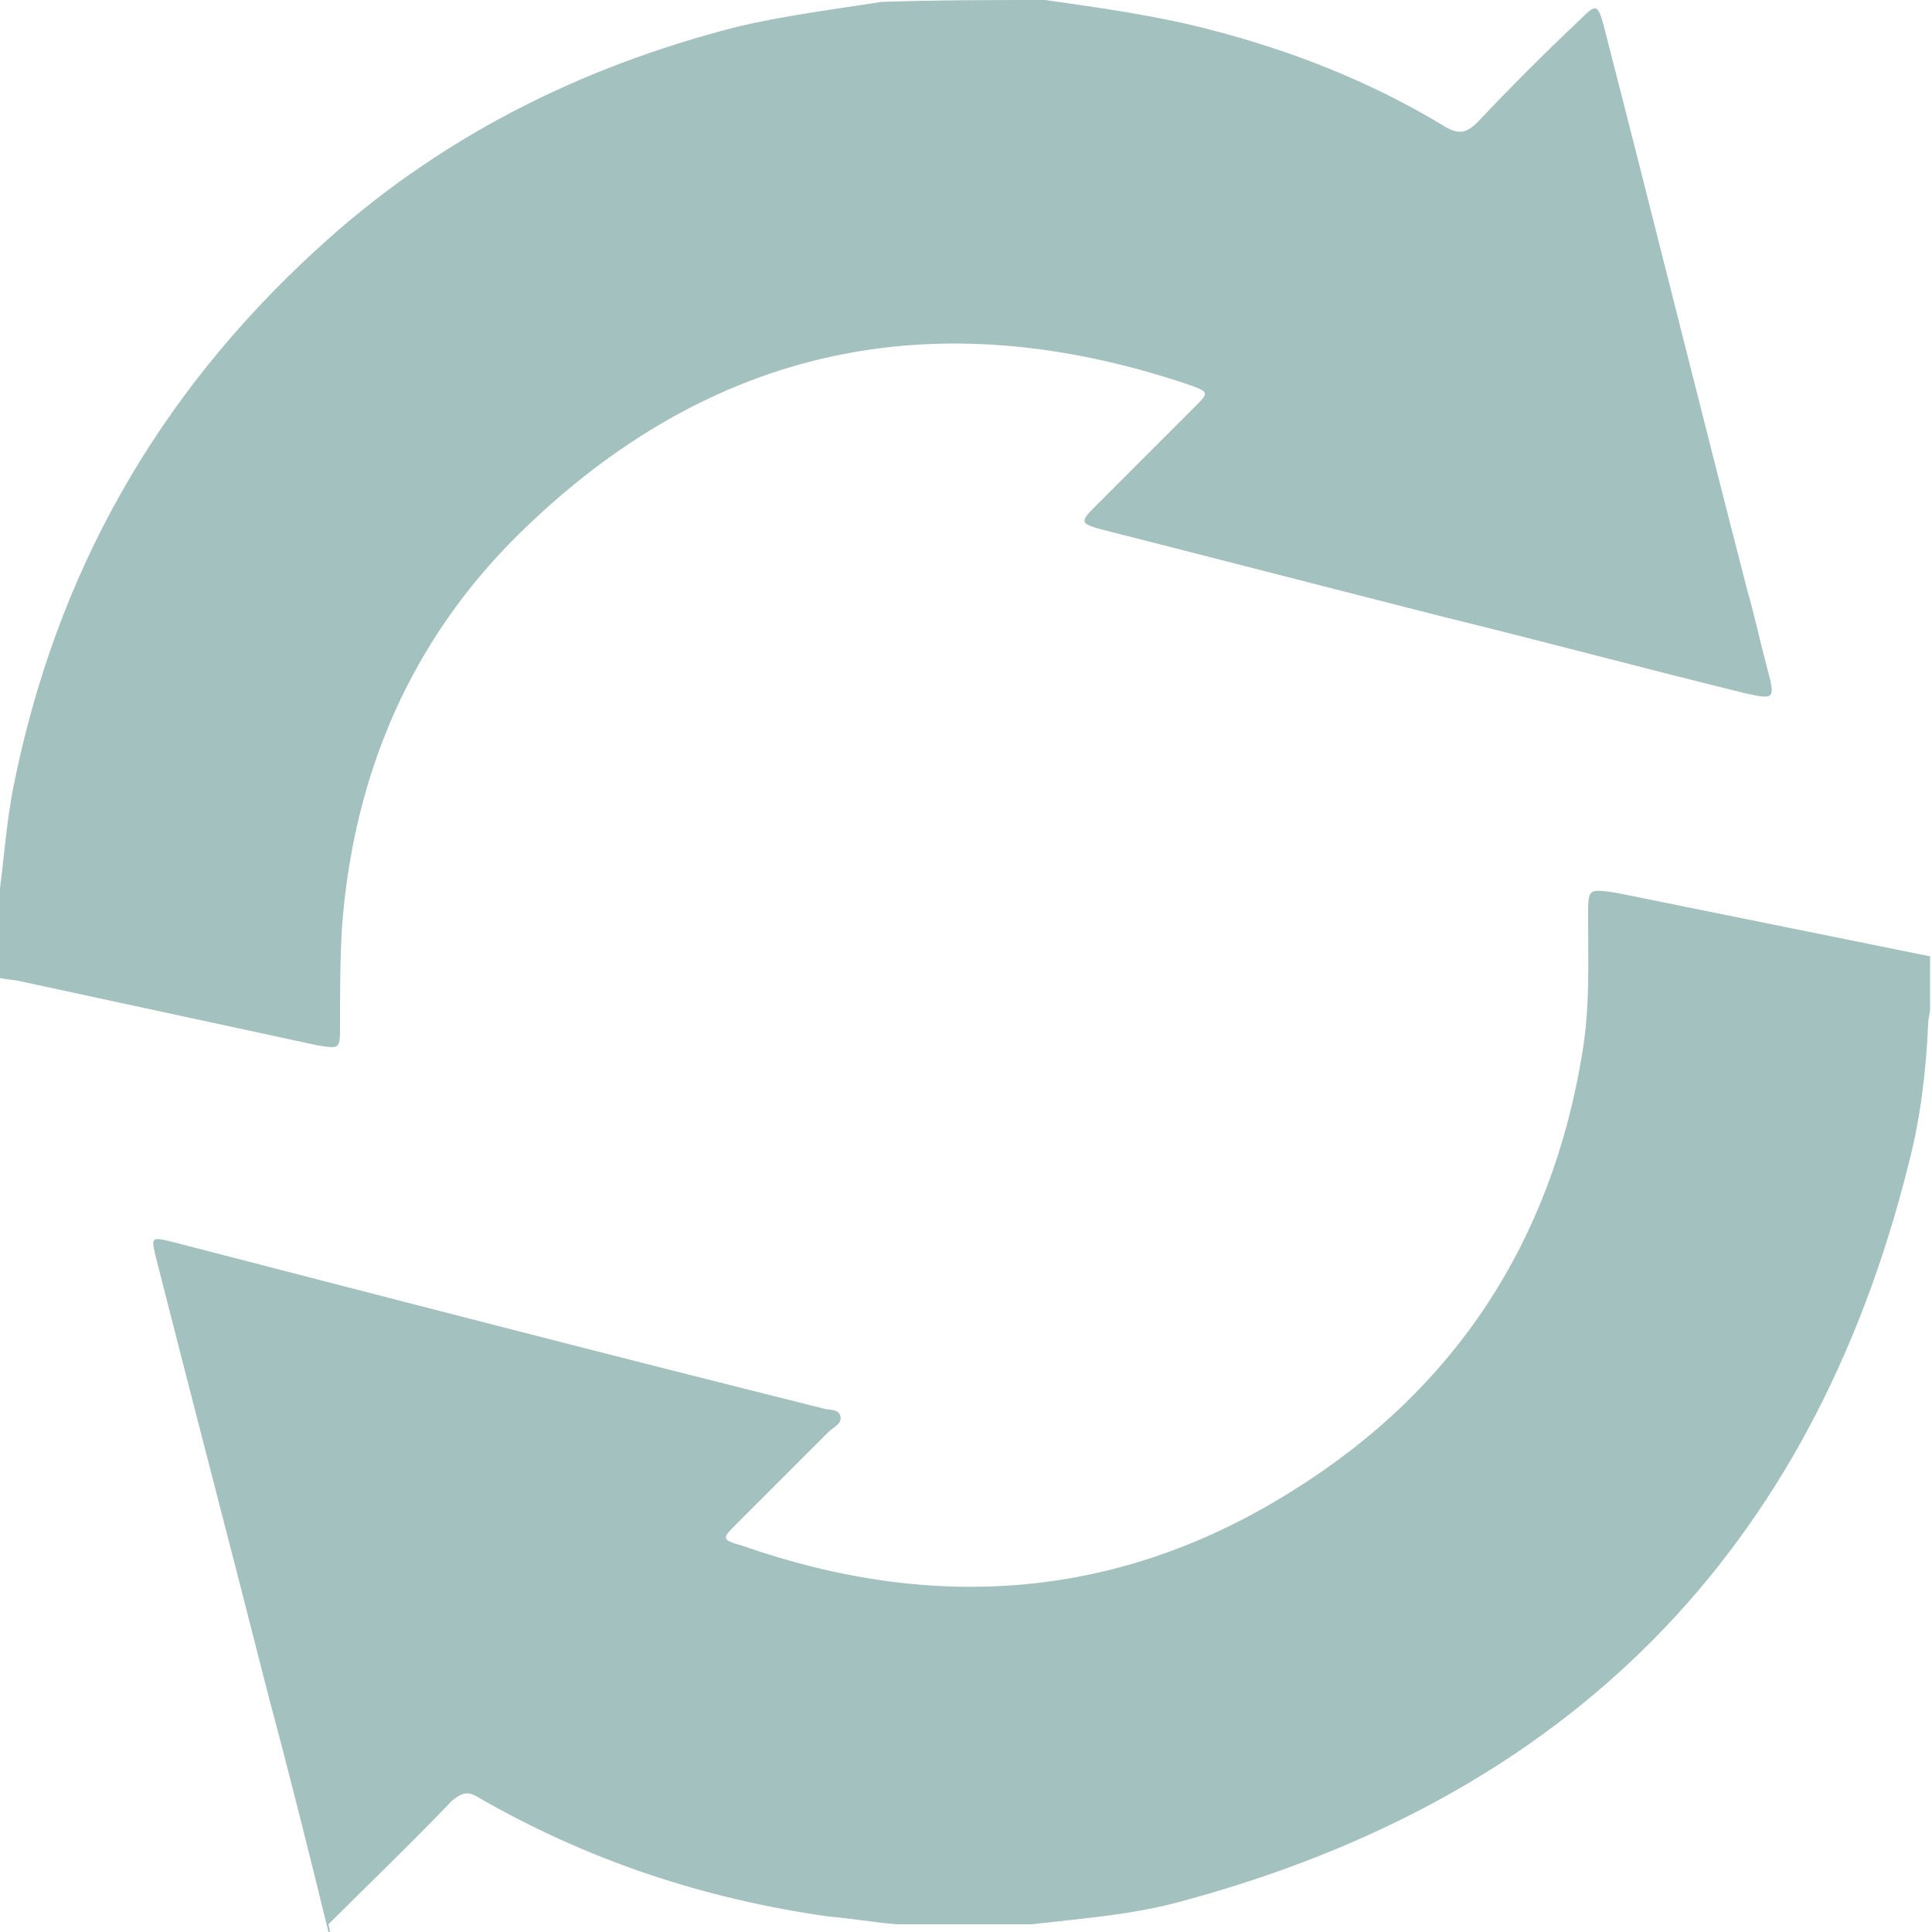
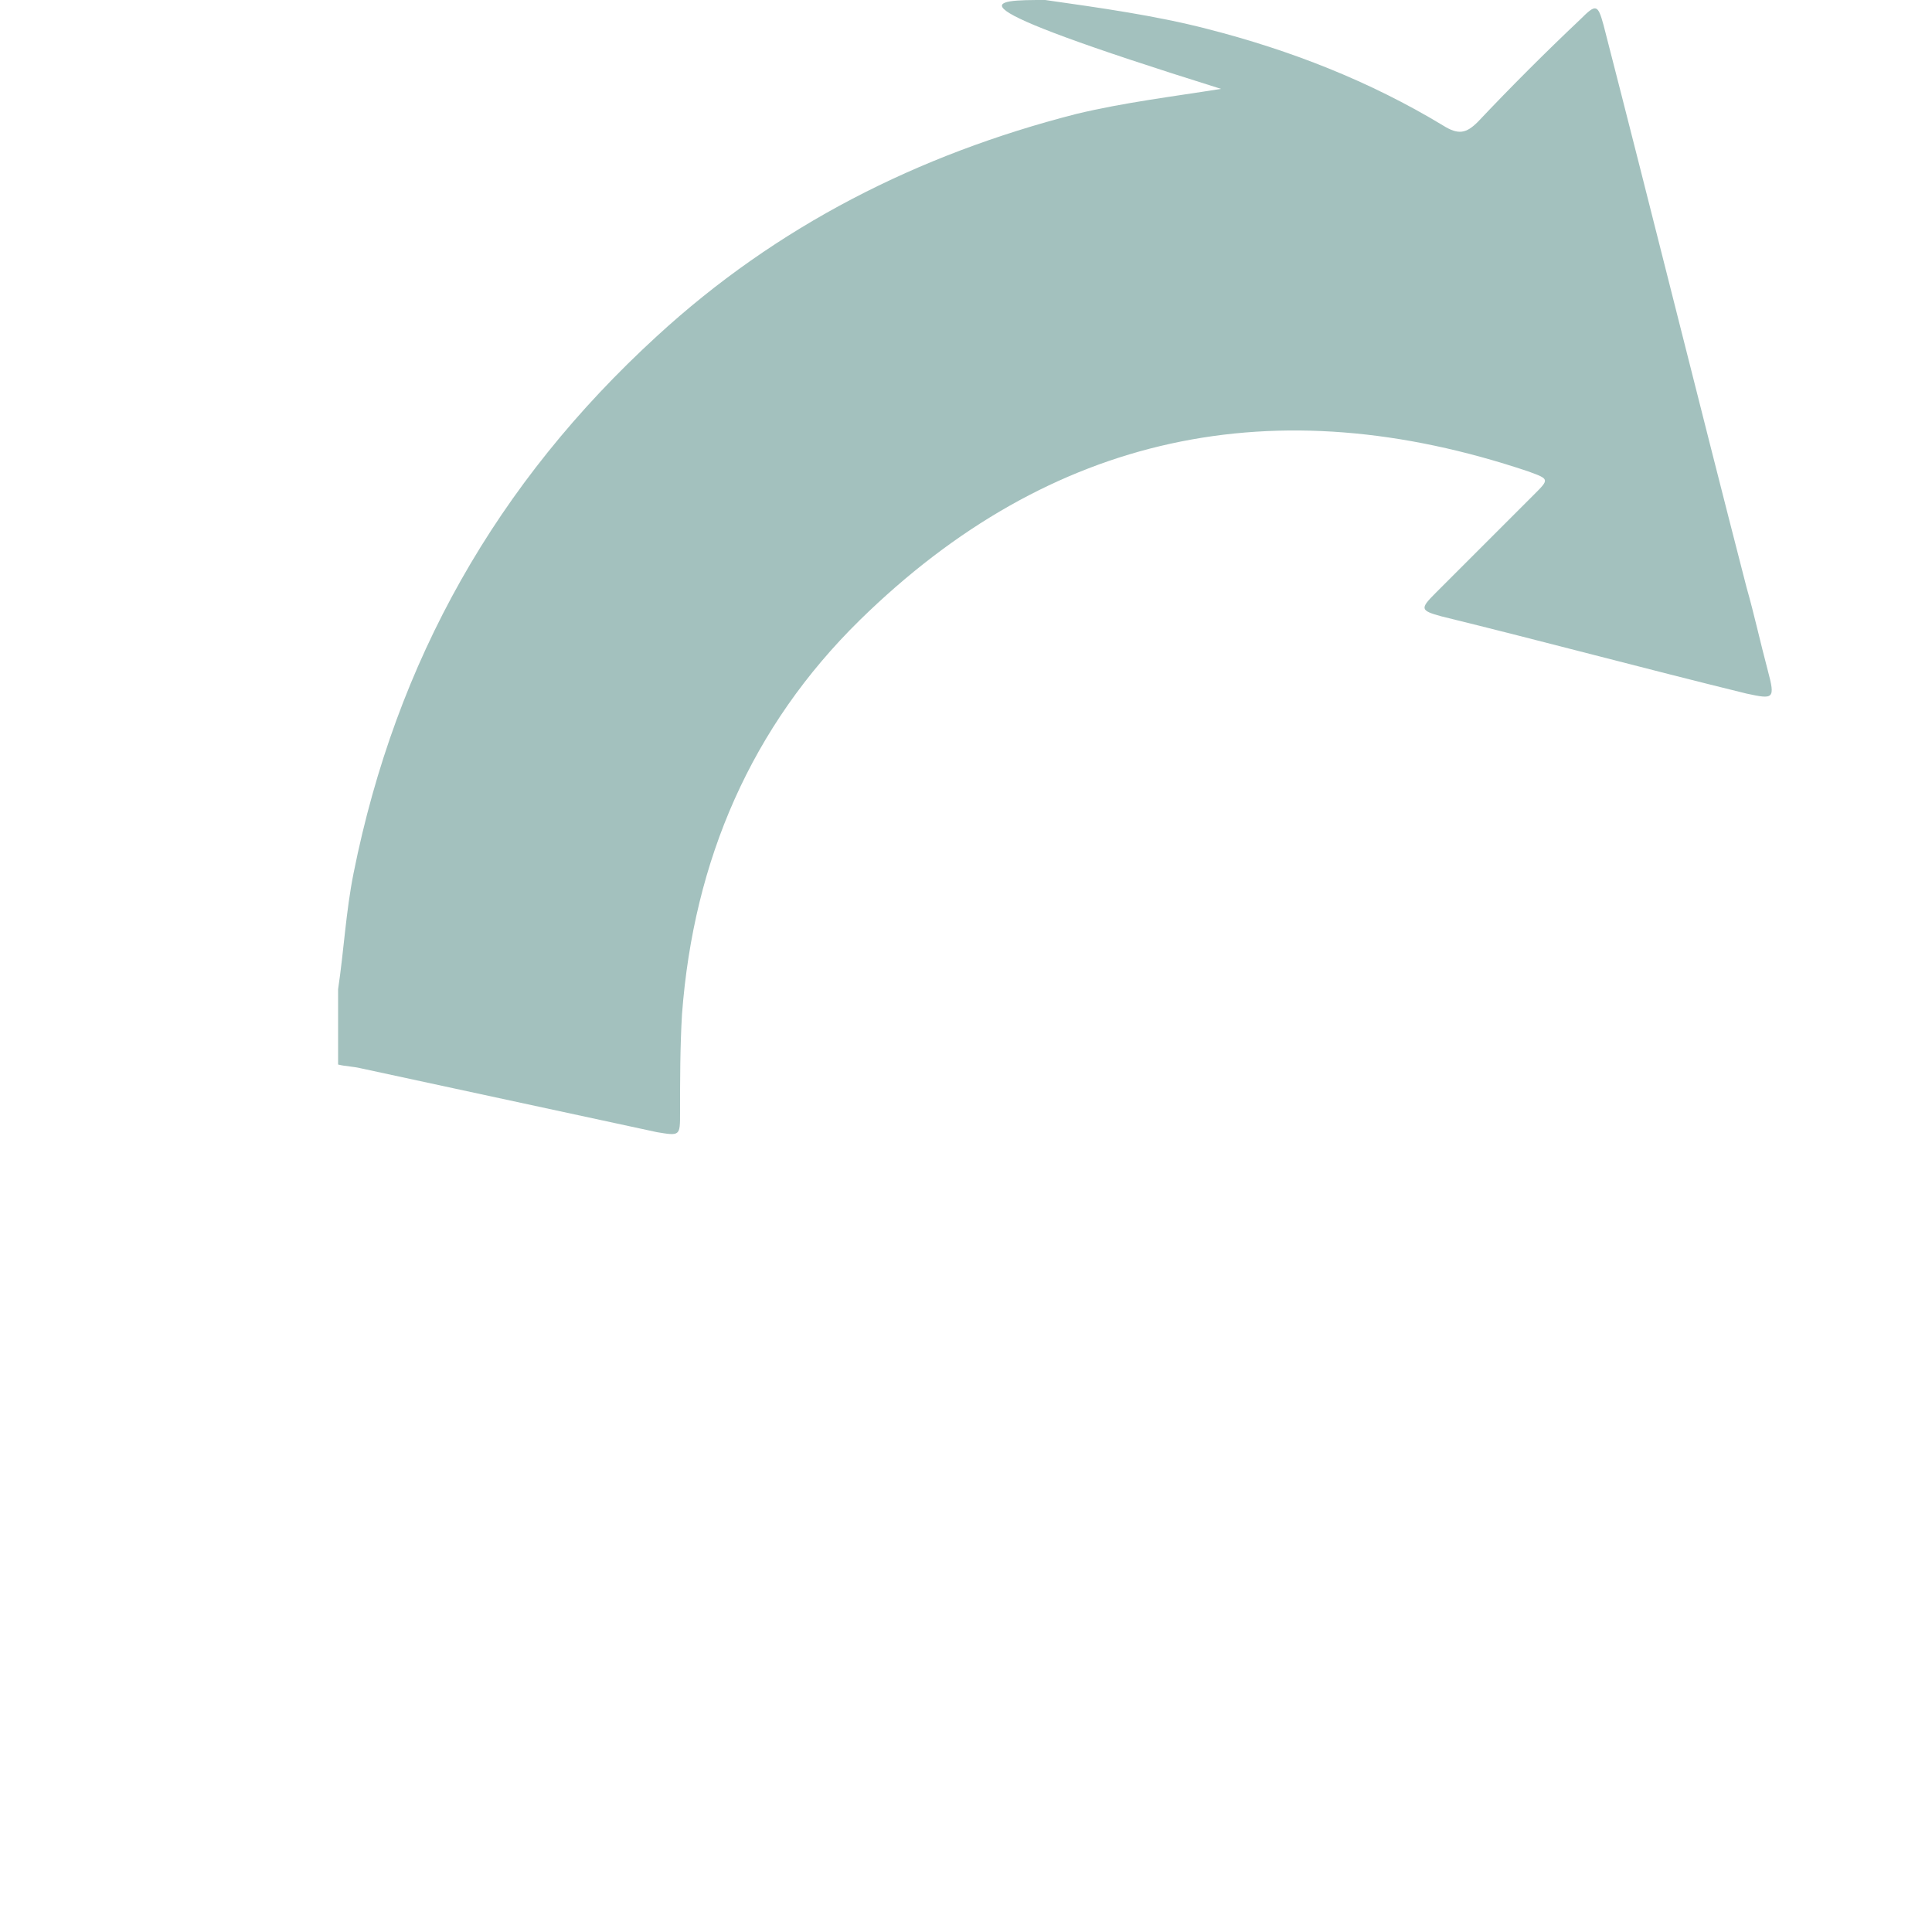
<svg xmlns="http://www.w3.org/2000/svg" version="1.1" id="圖層_1" x="0px" y="0px" viewBox="0 0 100 100" style="enable-background:new 0 0 100 100;" xml:space="preserve">
  <style type="text/css">
	.st0{fill:#A3C1BE;}
</style>
  <g>
-     <path class="st0" d="M54.1,0c2.8,0.4,5.7,0.8,8.4,1.5c4.3,1.1,8.4,2.7,12.2,5c0.8,0.5,1.2,0.4,1.8-0.2c1.7-1.8,3.5-3.6,5.3-5.3   c0.8-0.8,0.9-0.8,1.2,0.3c2.5,9.7,4.9,19.4,7.4,29.1c0.4,1.4,0.7,2.8,1.1,4.3c0.4,1.5,0.3,1.5-1.1,1.2c-5.3-1.3-10.5-2.7-15.8-4   c-5.9-1.5-11.7-3-17.6-4.5c-1.1-0.3-1.1-0.4-0.3-1.2c1.7-1.7,3.4-3.4,5.1-5.1c0.8-0.8,0.8-0.8-0.3-1.2c-13.1-4.4-24.7-2-34.6,7.7   c-5.6,5.5-8.6,12.4-9.2,20.4c-0.1,1.7-0.1,3.4-0.1,5.1c0,1.2,0,1.2-1.2,1c-5.1-1.1-10.2-2.2-15.3-3.3c-0.4-0.1-0.8-0.1-1.2-0.2   c0-1.3,0-2.6,0-3.9c0.3-2,0.4-4,0.8-6c2.2-11,7.4-20.2,15.7-27.8c6.2-5.7,13.5-9.4,21.7-11.5c2.5-0.6,5-0.9,7.5-1.3   C48.5,0,51.3,0,54.1,0z" />
-     <path class="st0" d="M17,100c-1-4.1-2-8.1-3.1-12.2C12,80.3,10,72.7,8.1,65.2C7.8,64,7.8,64,9,64.3c11.2,2.9,22.4,5.8,33.6,8.6   c0.3,0.1,0.8,0,0.9,0.4c0.1,0.4-0.4,0.6-0.6,0.8c-1.6,1.6-3.2,3.2-4.8,4.8c-0.7,0.7-0.8,0.8,0.3,1.1c10,3.5,19.6,2.8,28.6-2.9   c8.3-5.2,13.3-12.8,14.9-22.6c0.4-2.4,0.3-4.7,0.3-7.1c0-1.4,0-1.4,1.4-1.2c5.4,1.1,10.9,2.2,16.3,3.3c0,0.9,0,1.8,0,2.7   c0,0.3-0.1,0.5-0.1,0.8c-0.1,2.4-0.4,4.9-1,7.2c-5,20.1-17.6,32.8-37.6,38.2c-2.5,0.7-5.2,0.9-7.8,1.2c-2.3,0-4.7,0-7,0   c-1.2-0.1-2.3-0.3-3.5-0.4c-6.4-0.9-12.5-2.9-18.2-6.2c-0.5-0.3-0.8-0.2-1.3,0.2c-2.1,2.2-4.3,4.3-6.4,6.4   C17.1,100,17.1,100,17,100z" />
+     <path class="st0" d="M54.1,0c2.8,0.4,5.7,0.8,8.4,1.5c4.3,1.1,8.4,2.7,12.2,5c0.8,0.5,1.2,0.4,1.8-0.2c1.7-1.8,3.5-3.6,5.3-5.3   c0.8-0.8,0.9-0.8,1.2,0.3c2.5,9.7,4.9,19.4,7.4,29.1c0.4,1.4,0.7,2.8,1.1,4.3c0.4,1.5,0.3,1.5-1.1,1.2c-5.3-1.3-10.5-2.7-15.8-4   c-1.1-0.3-1.1-0.4-0.3-1.2c1.7-1.7,3.4-3.4,5.1-5.1c0.8-0.8,0.8-0.8-0.3-1.2c-13.1-4.4-24.7-2-34.6,7.7   c-5.6,5.5-8.6,12.4-9.2,20.4c-0.1,1.7-0.1,3.4-0.1,5.1c0,1.2,0,1.2-1.2,1c-5.1-1.1-10.2-2.2-15.3-3.3c-0.4-0.1-0.8-0.1-1.2-0.2   c0-1.3,0-2.6,0-3.9c0.3-2,0.4-4,0.8-6c2.2-11,7.4-20.2,15.7-27.8c6.2-5.7,13.5-9.4,21.7-11.5c2.5-0.6,5-0.9,7.5-1.3   C48.5,0,51.3,0,54.1,0z" />
  </g>
</svg>